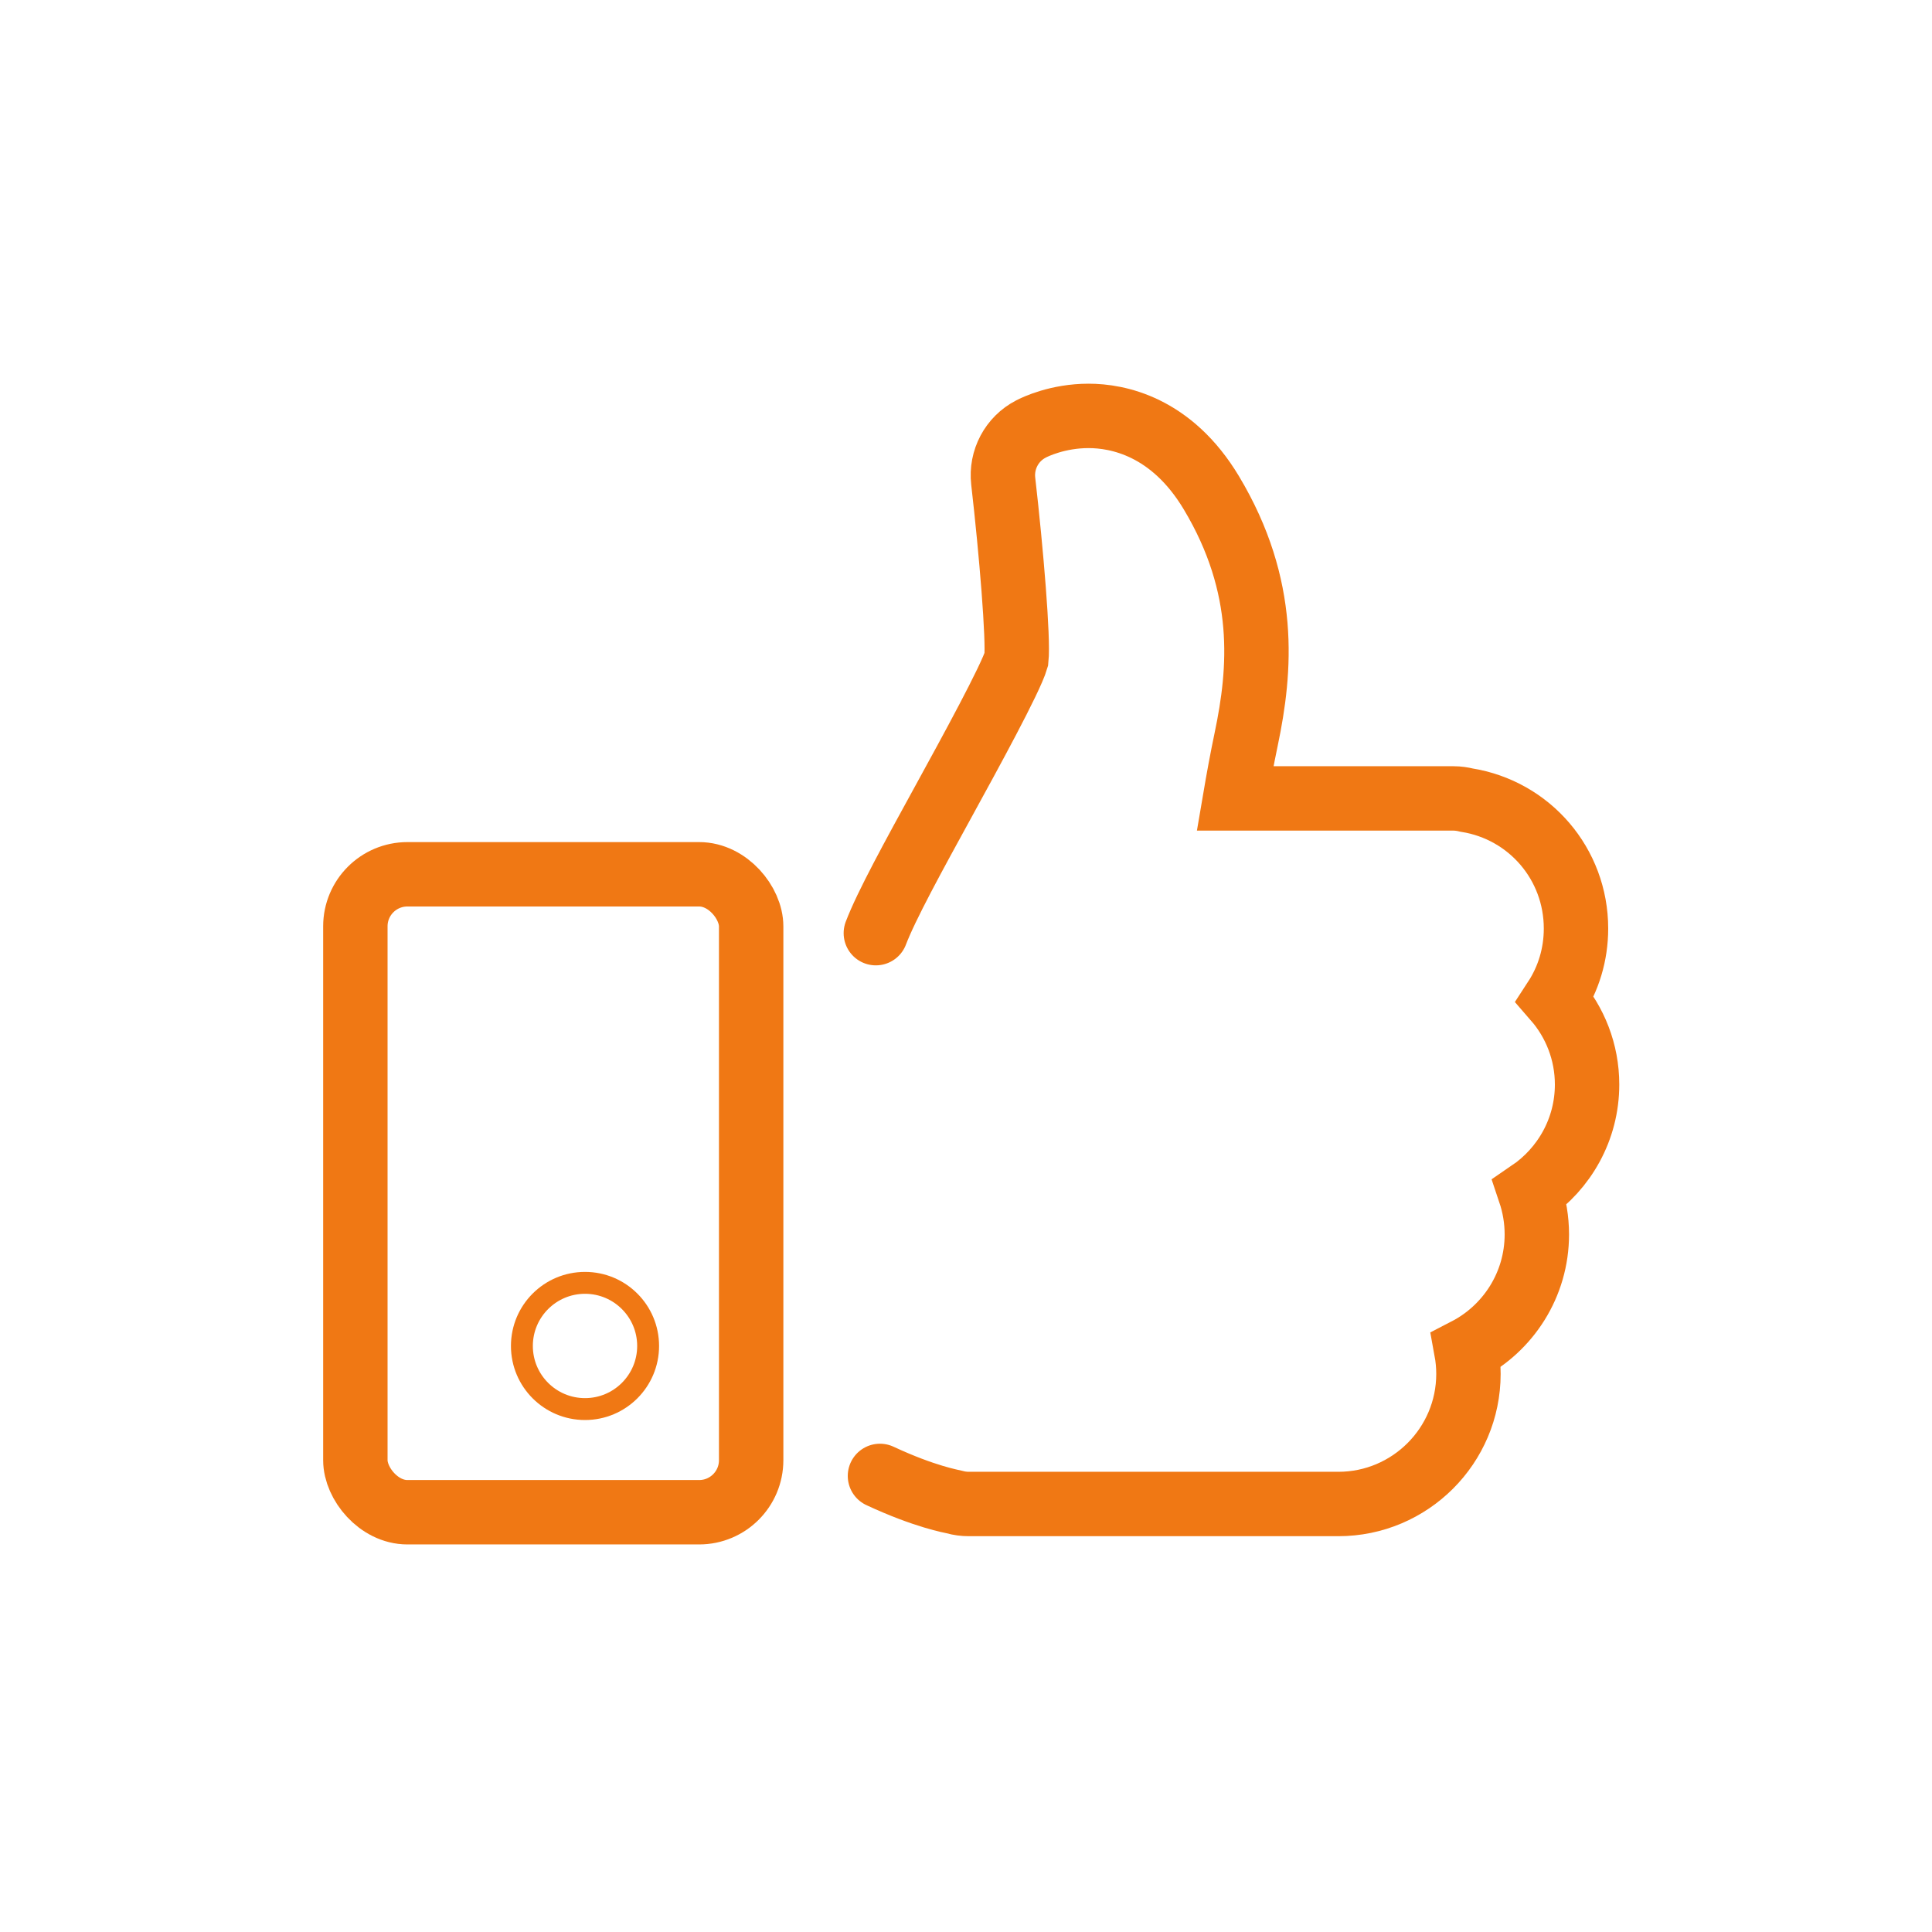
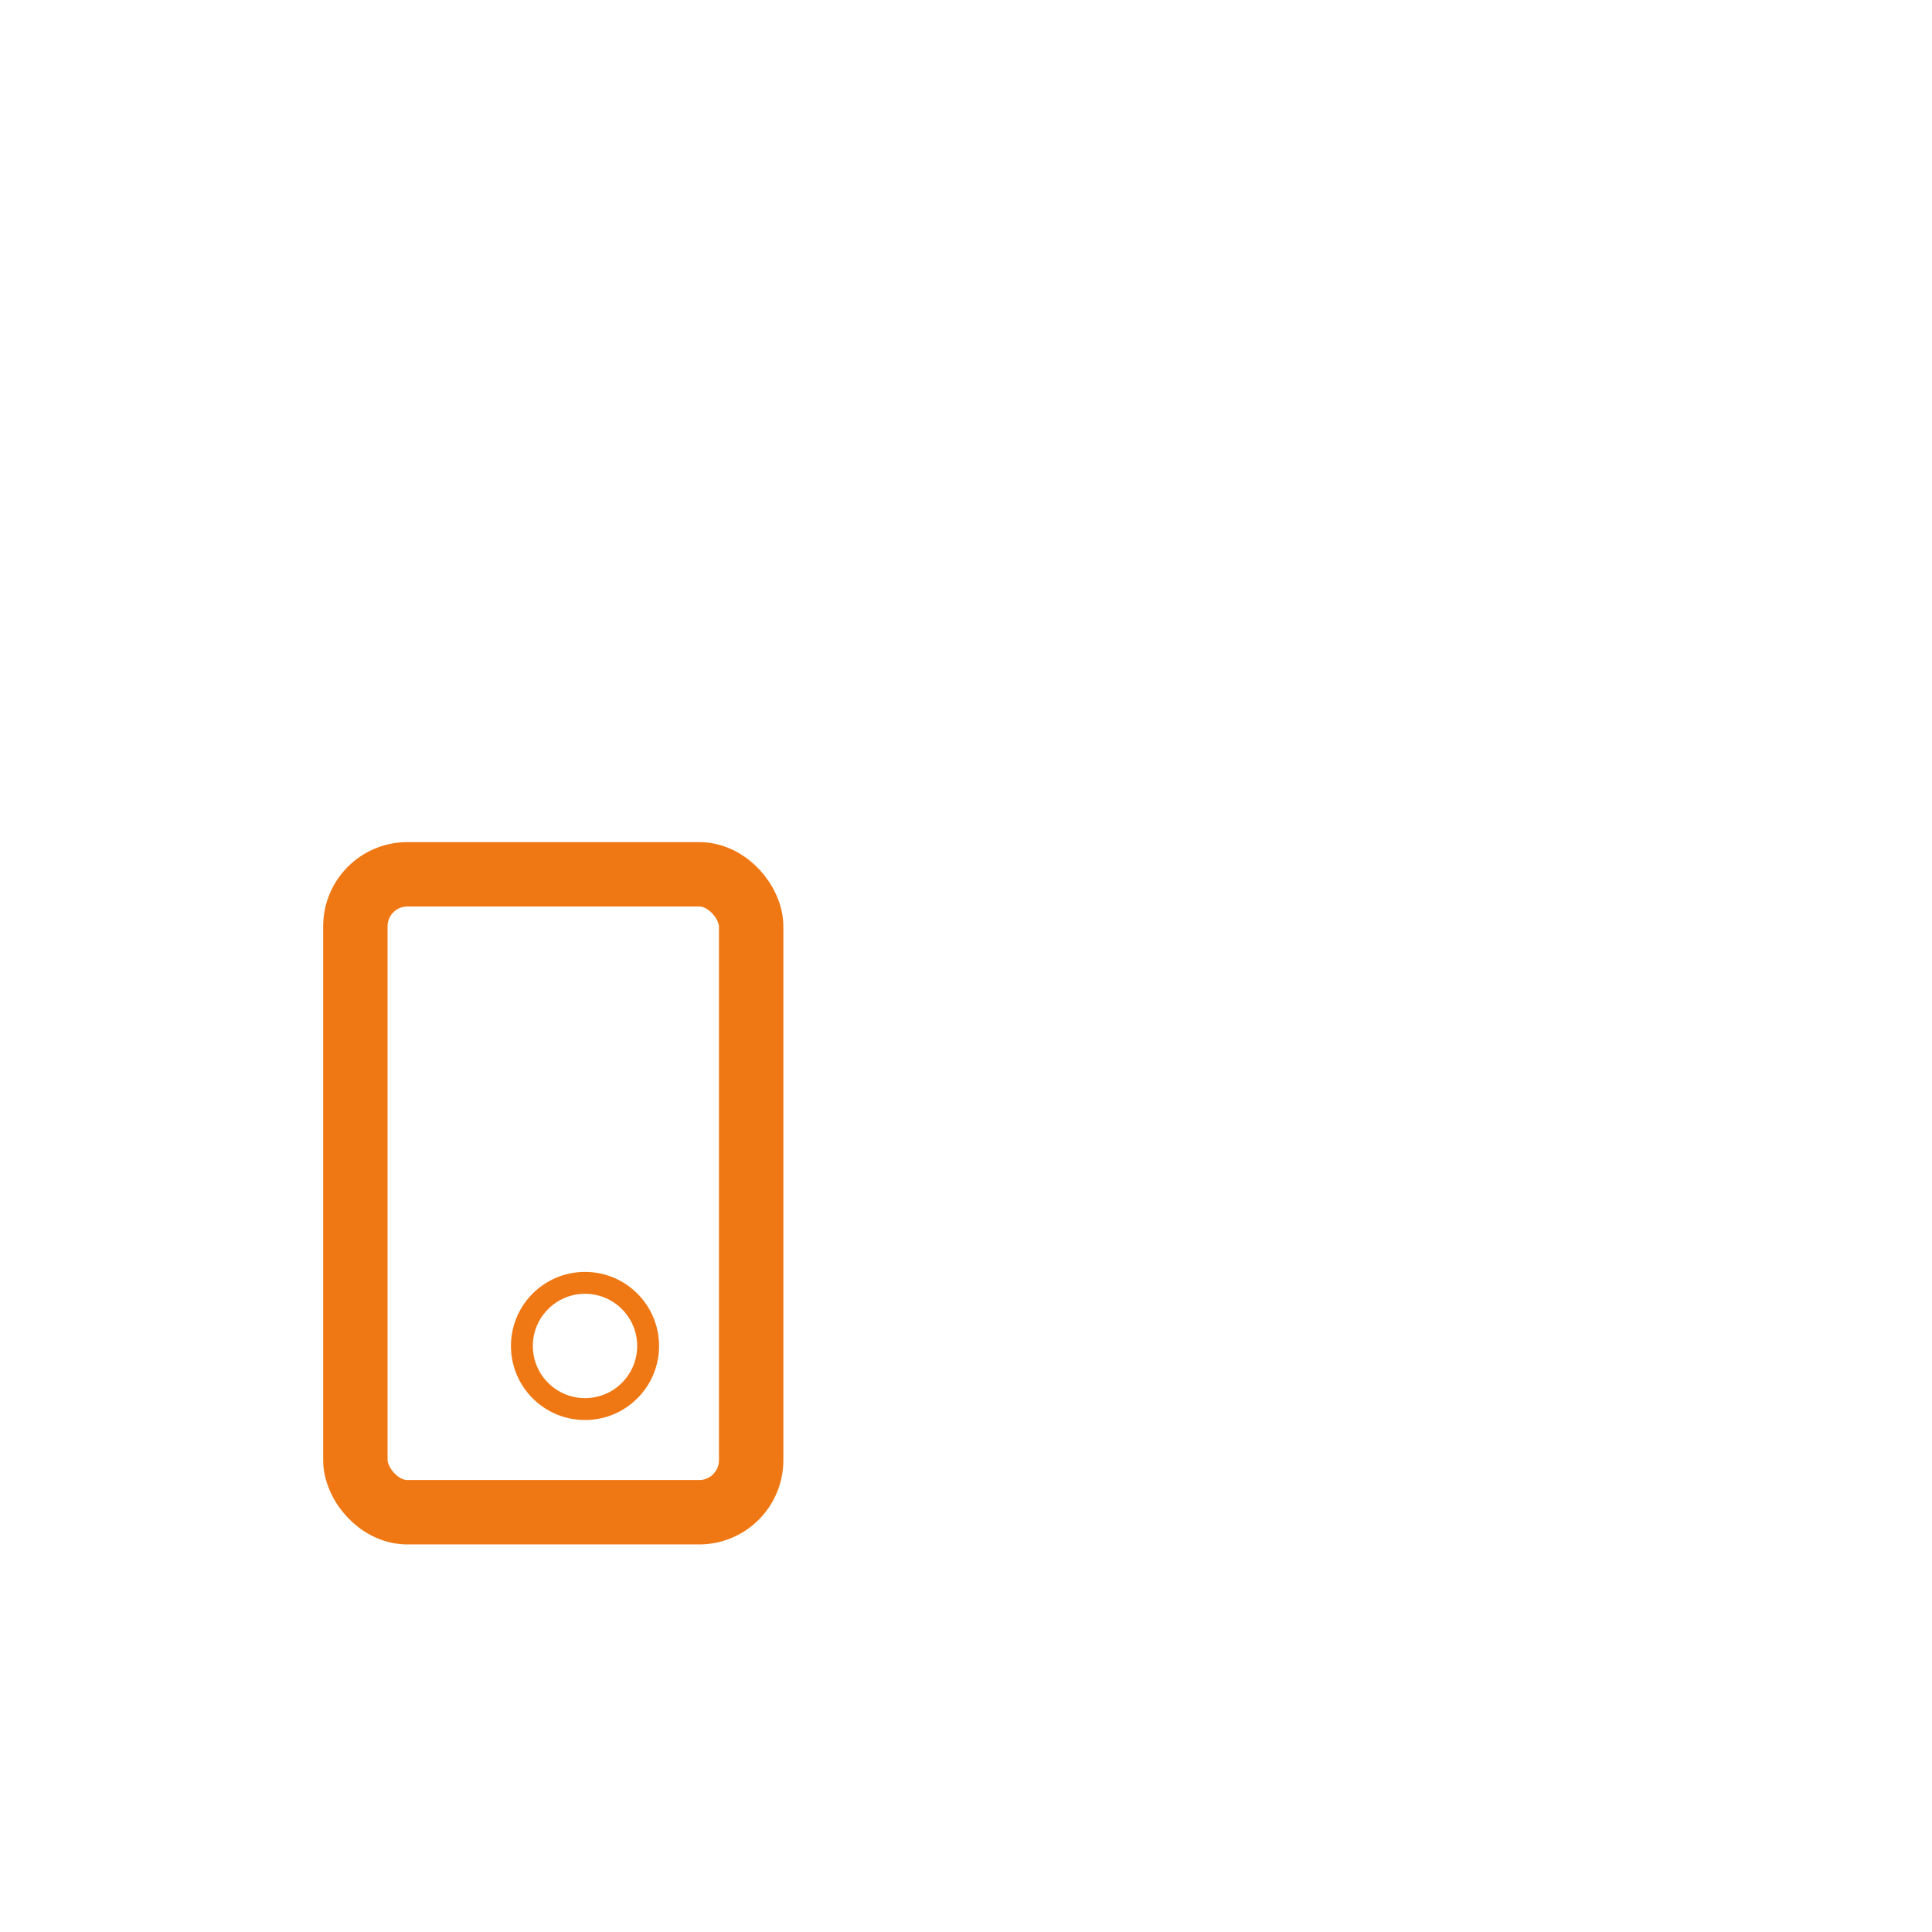
<svg xmlns="http://www.w3.org/2000/svg" id="Alle" viewBox="0 0 150 150">
  <defs>
    <style>.cls-1{stroke-linecap:round;}.cls-1,.cls-2{stroke-width:5px;}.cls-1,.cls-2,.cls-3{fill:none;stroke:#f07814;stroke-miterlimit:10;}.cls-3{stroke-width:1.7px;}</style>
  </defs>
-   <path class="cls-1" d="m68.32,114.59c3.49,1.63,5.61,1.98,5.79,2.03.36.1.73.15,1.1.15h28.7c5.57,0,10.1-4.53,10.1-10.1,0-.63-.06-1.25-.17-1.85,3.25-1.68,5.48-5.07,5.48-8.98,0-1.14-.19-2.24-.54-3.28,2.67-1.82,4.44-4.88,4.44-8.36,0-2.53-.94-4.85-2.48-6.62,1.03-1.58,1.62-3.46,1.62-5.49,0-5.01-3.61-9.19-8.49-9.97-.33-.08-.67-.13-1.01-.13h-16.97c.24-1.41.53-3.01.87-4.63,1.12-5.35,1.67-11.79-2.71-19.1-3.11-5.19-7.31-5.97-9.53-5.97-2.4,0-4.16.85-4.48,1.02-1.49.77-2.34,2.38-2.15,4.05.63,5.49,1.19,12.26,1.02,13.83-.44,1.51-3.64,7.35-5.57,10.87-2.43,4.43-4.53,8.26-5.34,10.39" />
  <rect class="cls-2" x="27.59" y="67.88" width="30.73" height="49.53" rx="4.04" ry="4.04" />
  <circle class="cls-3" cx="45.42" cy="104.5" r="4.9" />
</svg>